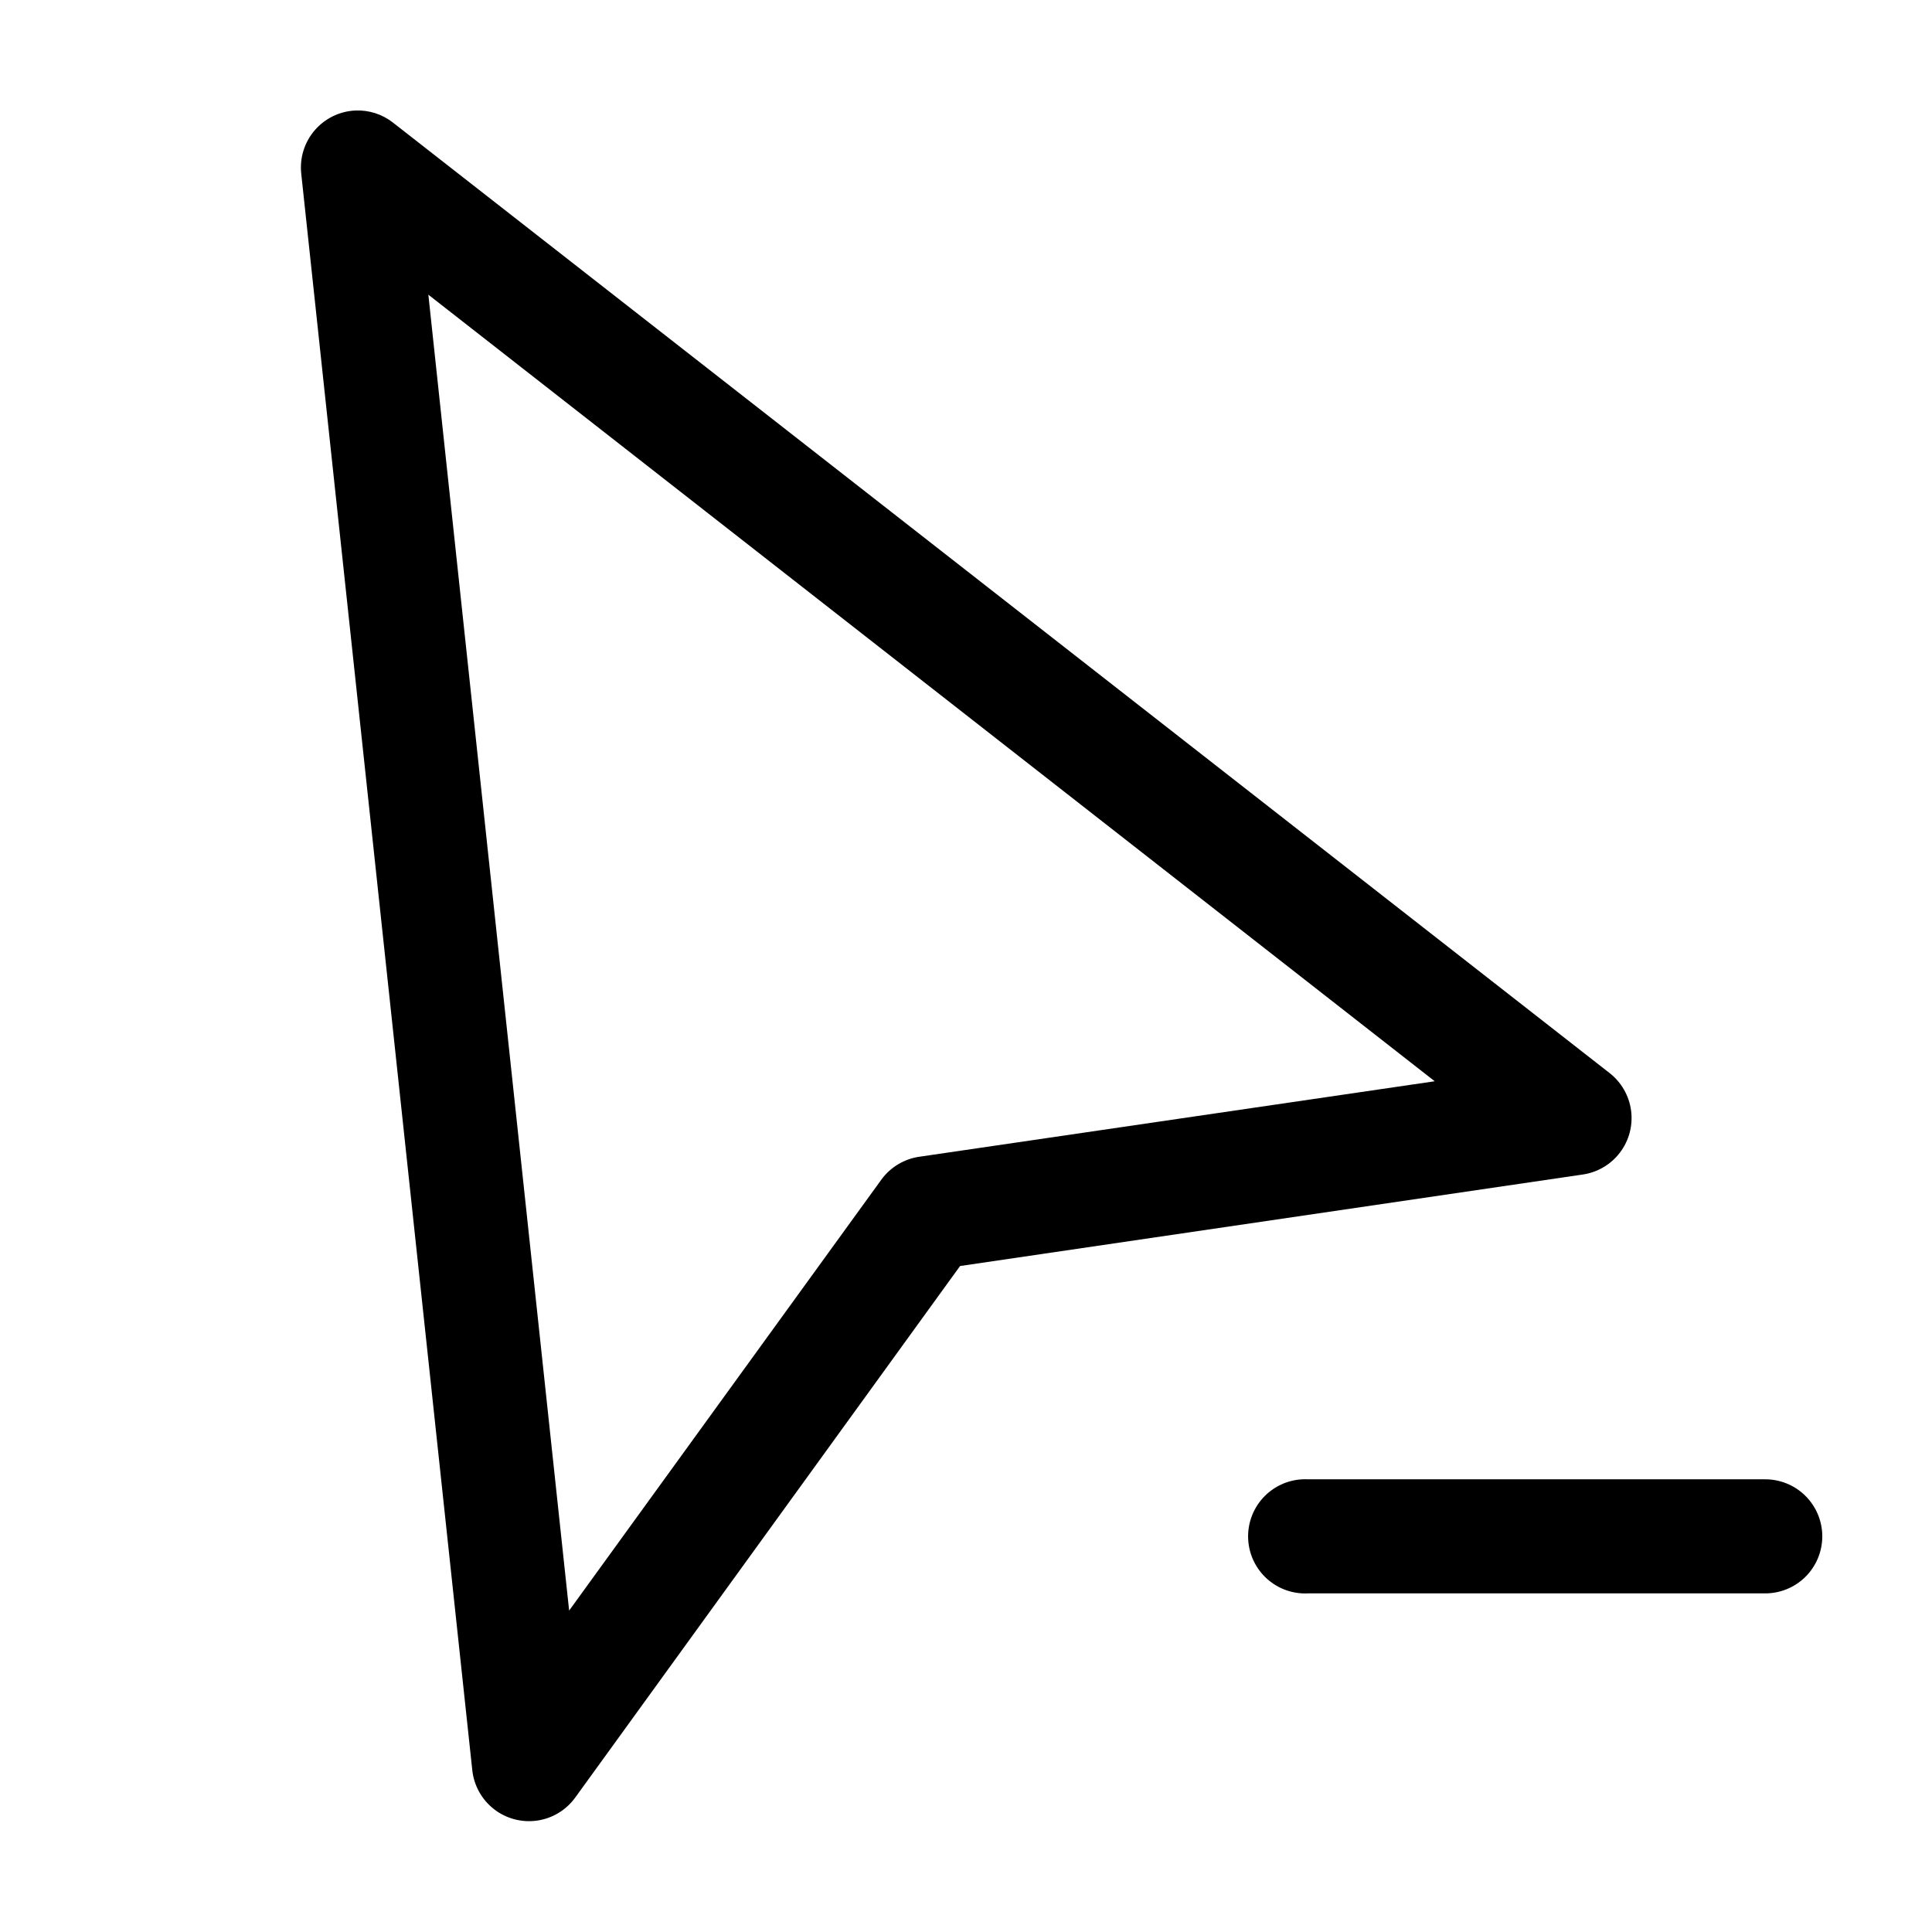
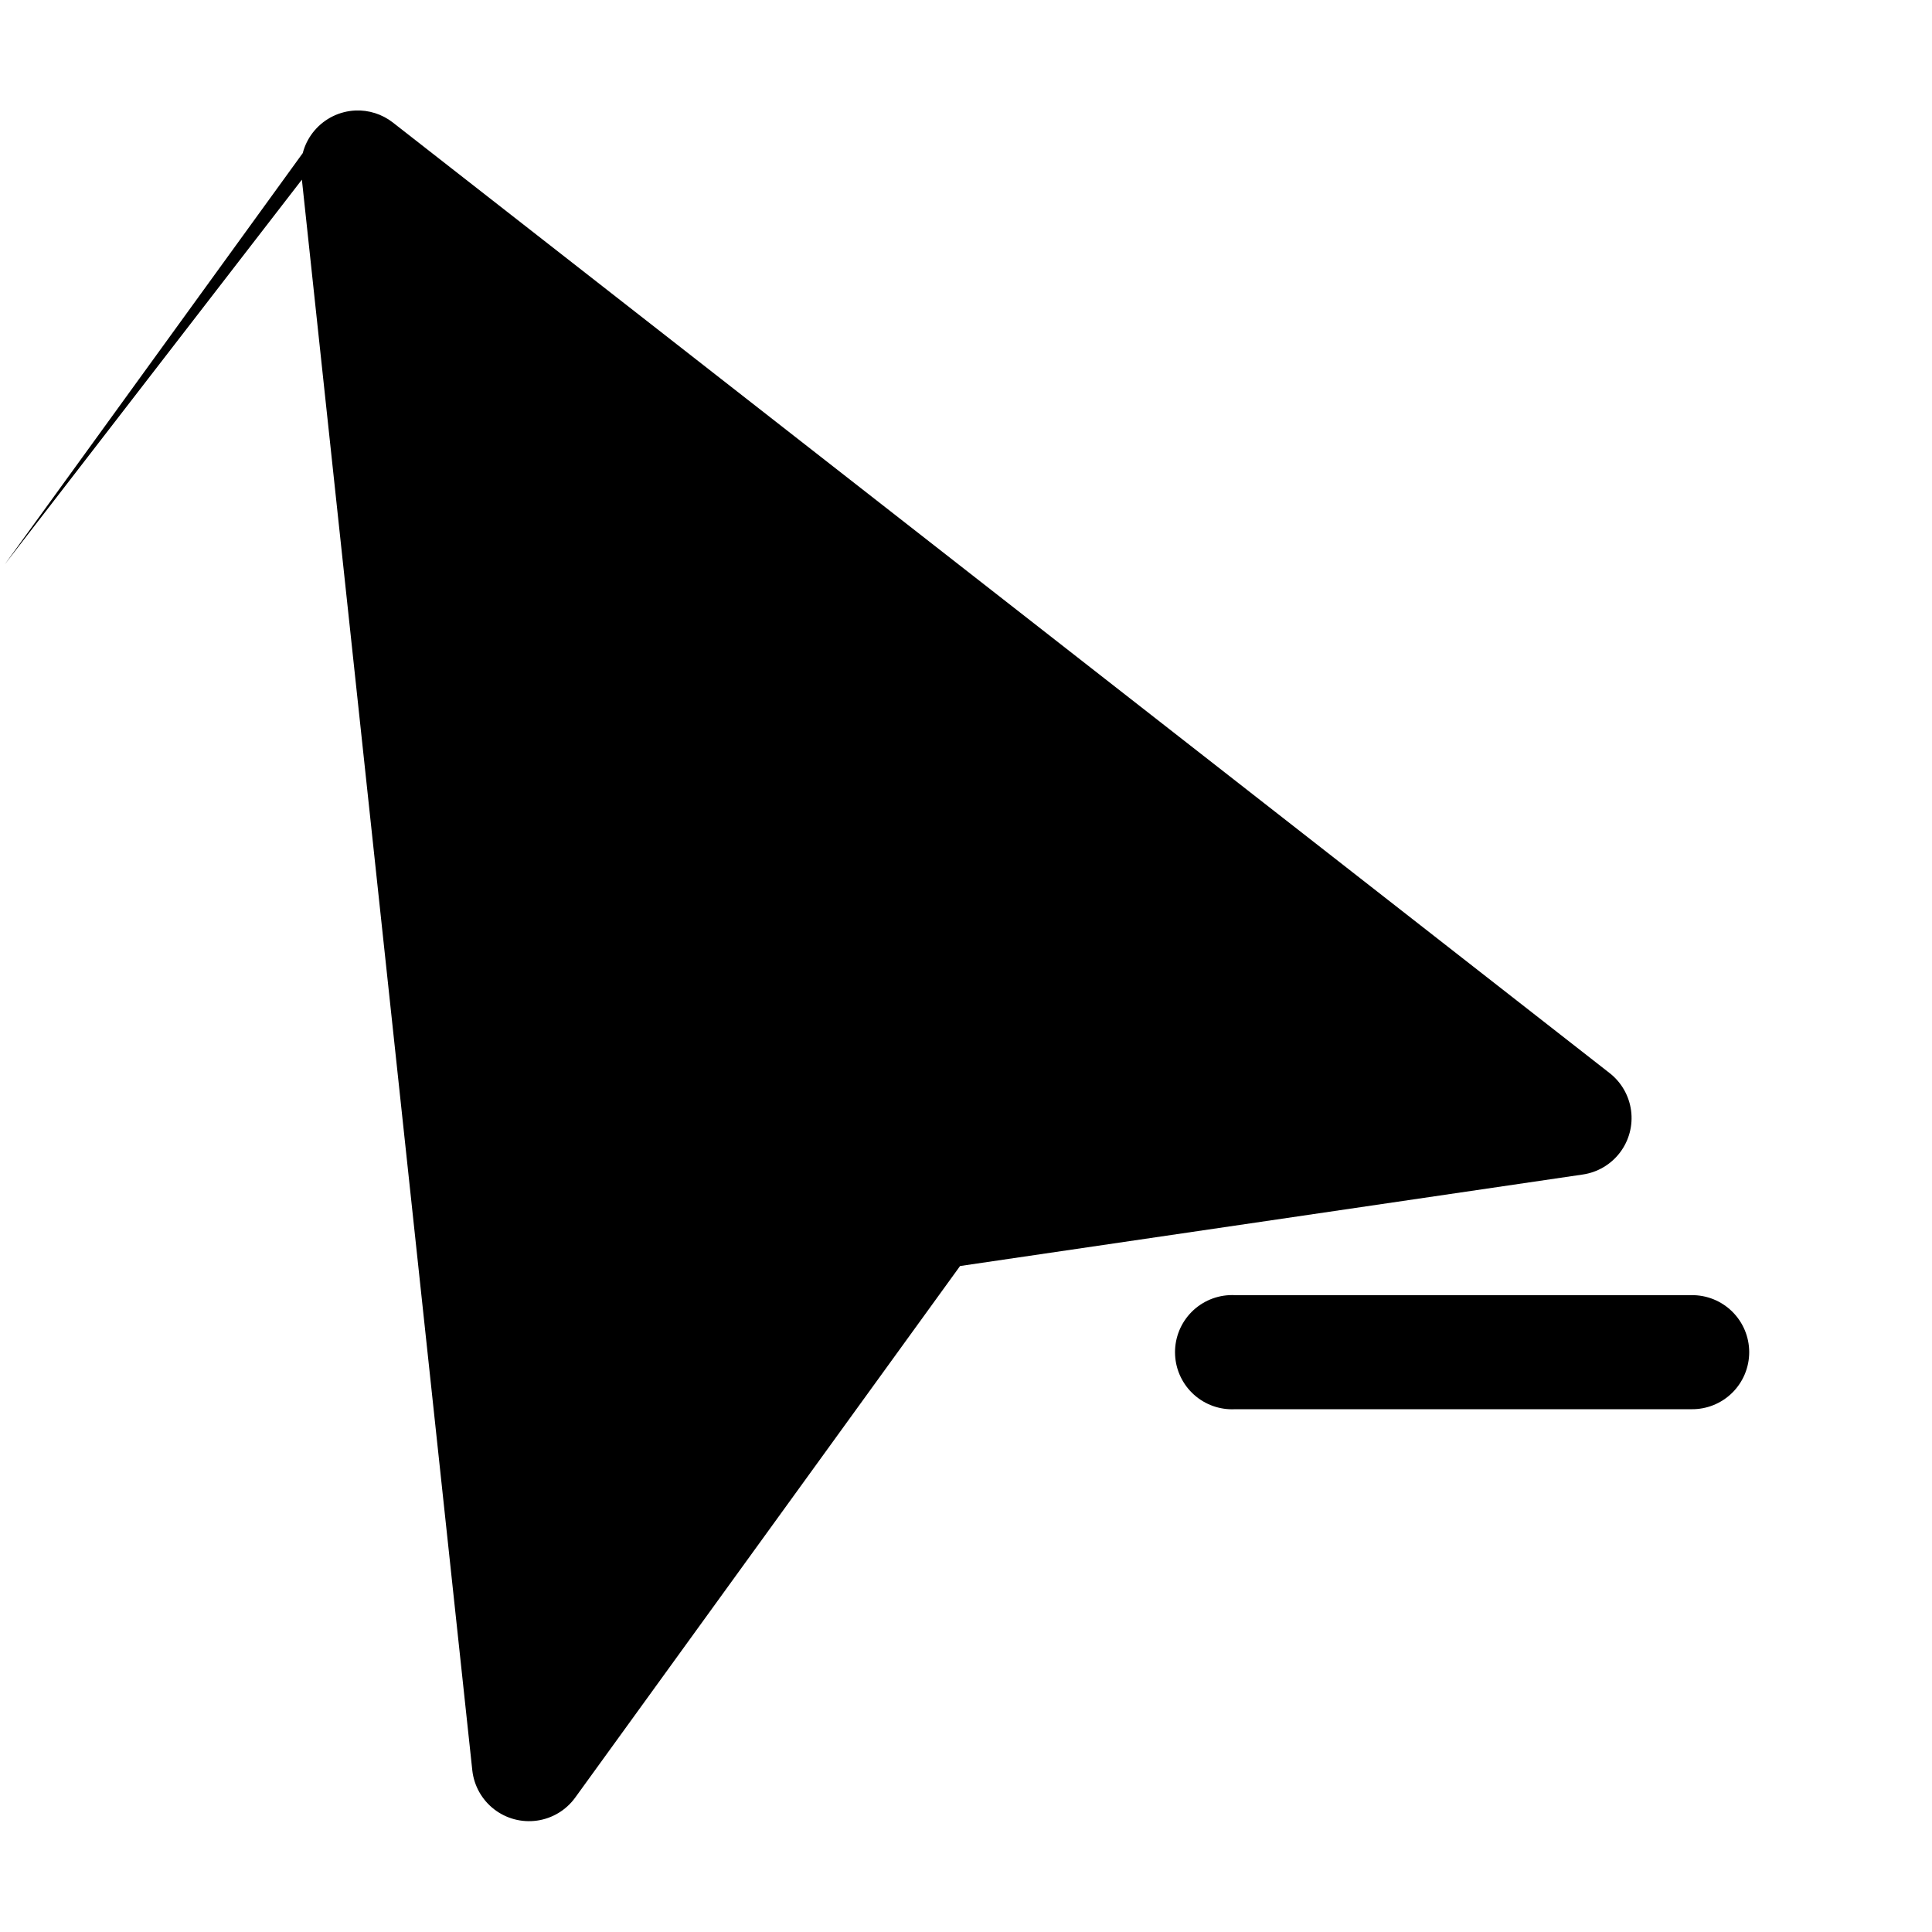
<svg xmlns="http://www.w3.org/2000/svg" fill="#000000" width="800px" height="800px" version="1.1" viewBox="144 144 512 512">
-   <path d="m238.15 173.29c-4.156 0.191-8.051 2.094-10.762 5.254-2.711 3.156-4 7.293-3.562 11.434l45.34 423.2c0.453 4.062 2.527 7.769 5.758 10.277 3.227 2.508 7.336 3.598 11.383 3.027 4.047-0.57 7.691-2.758 10.098-6.062l102.02-140.91 165-24.246c3.941-0.57 7.5-2.672 9.898-5.848 2.402-3.176 3.453-7.168 2.926-11.117-0.527-3.945-2.59-7.523-5.738-9.961l-322.44-251.9c-2.832-2.191-6.348-3.309-9.922-3.148zm19.367 48.805 266.7 208.45-136.5 19.992c-4.027 0.559-7.66 2.715-10.078 5.984l-82.812 114.3zm231.59 313.94c-4.008 0.207-7.769 2-10.457 4.981-2.688 2.984-4.082 6.91-3.871 10.922 0.207 4.008 2 7.769 4.984 10.457 2.981 2.688 6.91 4.078 10.918 3.867h120.91c4.047 0.059 7.945-1.508 10.828-4.348 2.879-2.84 4.504-6.719 4.504-10.766s-1.625-7.922-4.504-10.762c-2.883-2.844-6.781-4.41-10.828-4.352h-120.91c-0.523-0.027-1.051-0.027-1.574 0z" />
+   <path d="m238.15 173.29c-4.156 0.191-8.051 2.094-10.762 5.254-2.711 3.156-4 7.293-3.562 11.434l45.34 423.2c0.453 4.062 2.527 7.769 5.758 10.277 3.227 2.508 7.336 3.598 11.383 3.027 4.047-0.57 7.691-2.758 10.098-6.062l102.02-140.91 165-24.246c3.941-0.57 7.5-2.672 9.898-5.848 2.402-3.176 3.453-7.168 2.926-11.117-0.527-3.945-2.59-7.523-5.738-9.961l-322.44-251.9c-2.832-2.191-6.348-3.309-9.922-3.148zc-4.027 0.559-7.66 2.715-10.078 5.984l-82.812 114.3zm231.59 313.94c-4.008 0.207-7.769 2-10.457 4.981-2.688 2.984-4.082 6.91-3.871 10.922 0.207 4.008 2 7.769 4.984 10.457 2.981 2.688 6.91 4.078 10.918 3.867h120.91c4.047 0.059 7.945-1.508 10.828-4.348 2.879-2.84 4.504-6.719 4.504-10.766s-1.625-7.922-4.504-10.762c-2.883-2.844-6.781-4.41-10.828-4.352h-120.91c-0.523-0.027-1.051-0.027-1.574 0z" />
</svg>